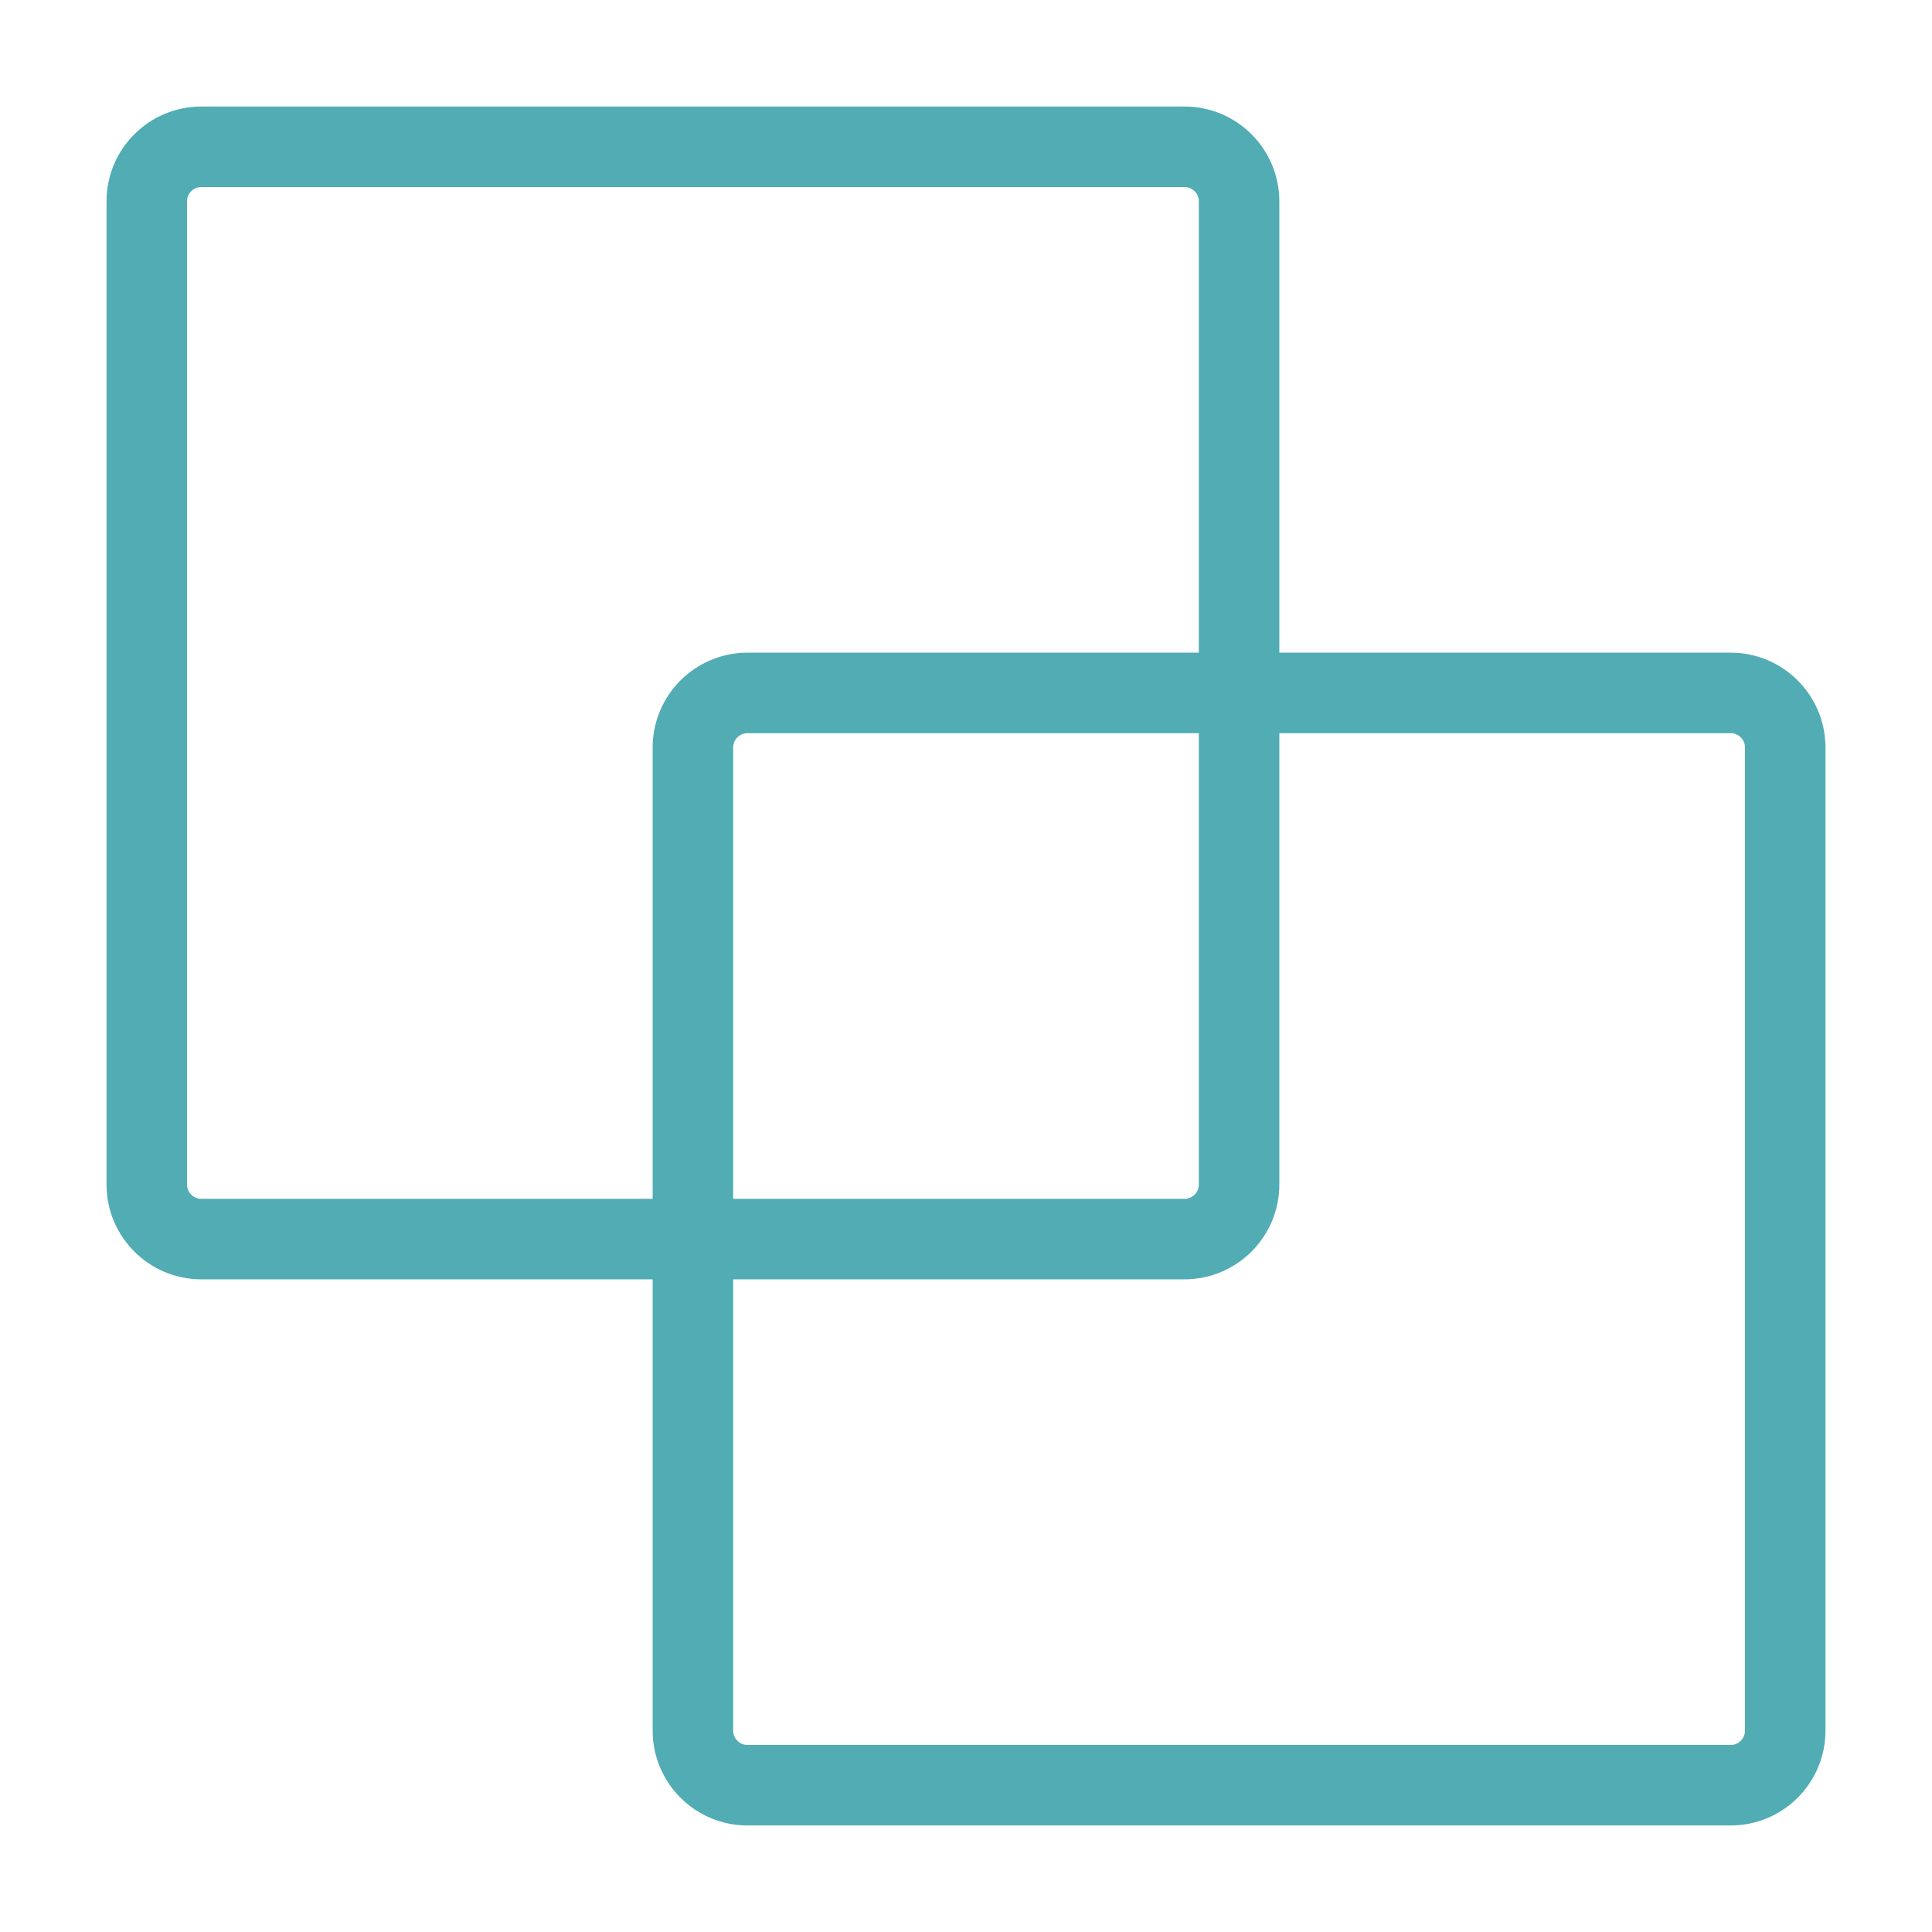
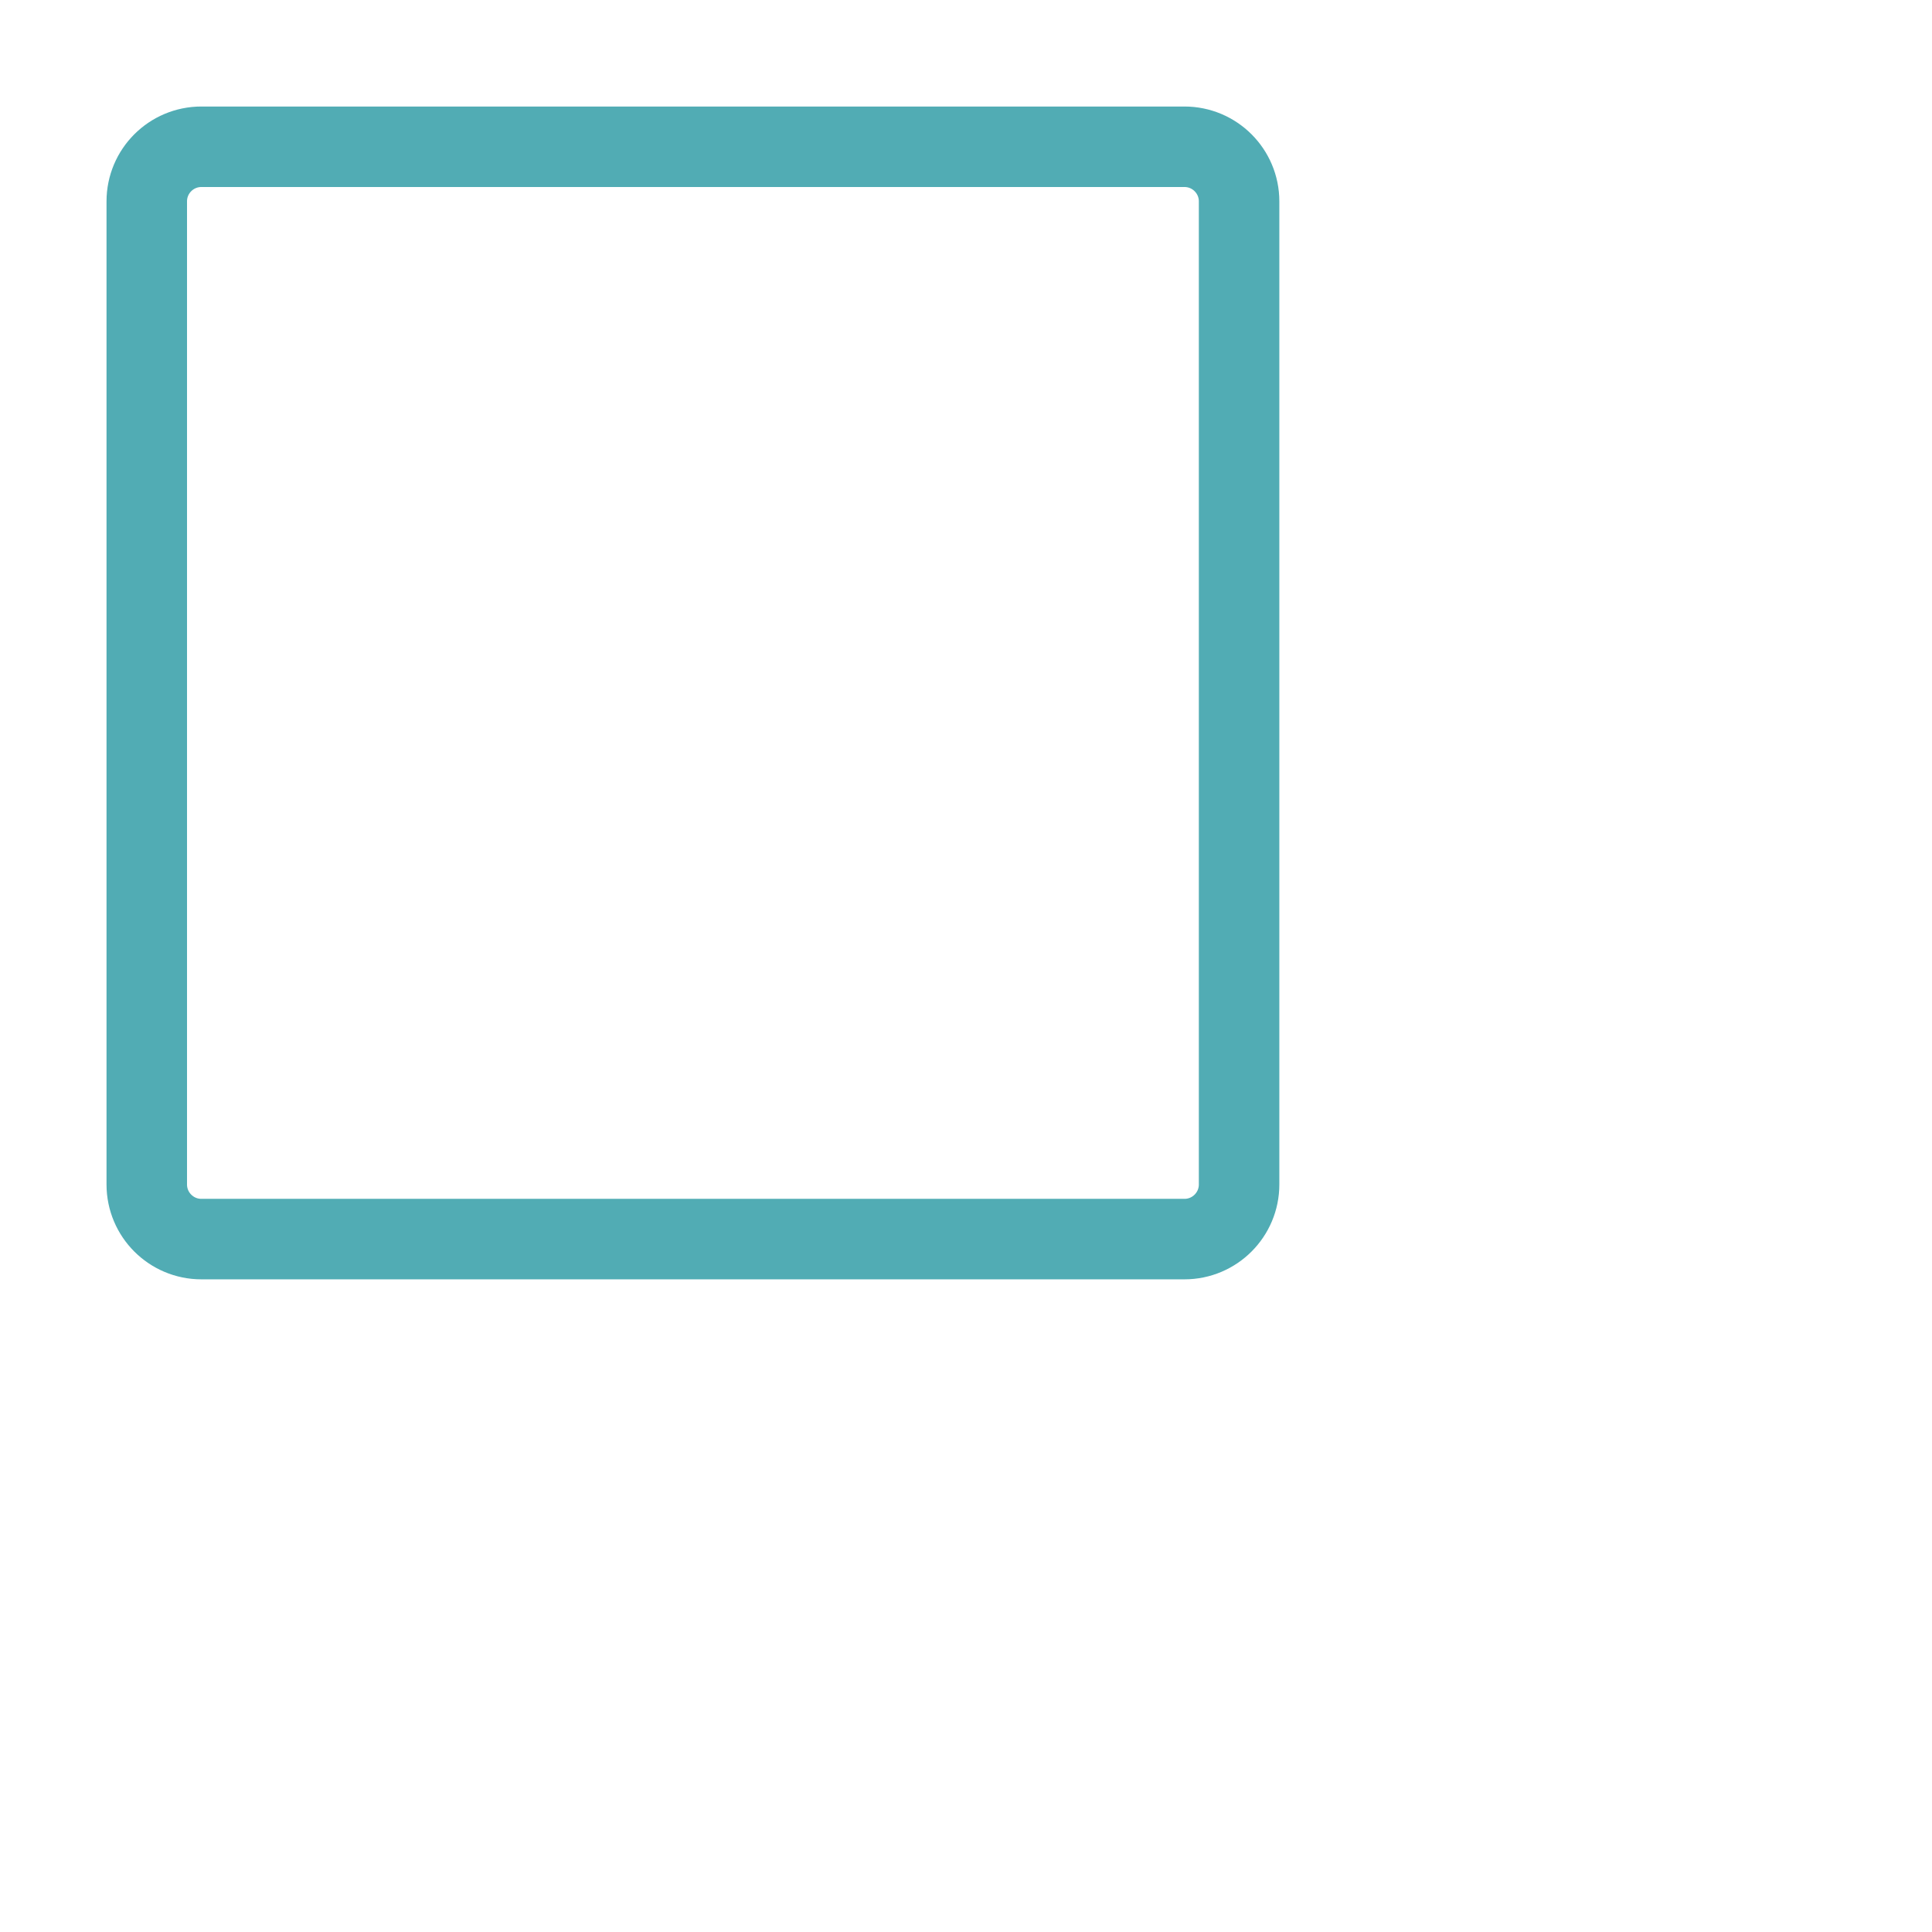
<svg xmlns="http://www.w3.org/2000/svg" width="60" height="60" viewBox="0 0 60 60" fill="none">
-   <path d="M55.442 23.215V53.746C55.442 54.683 54.683 55.442 53.746 55.442H23.215C22.279 55.442 21.519 54.683 21.519 53.746V23.215C21.519 22.279 22.279 21.519 23.215 21.519H53.746C54.683 21.519 55.442 22.279 55.442 23.215Z" stroke="#51ACB4" stroke-width="2.5" stroke-linecap="round" stroke-linejoin="round" />
  <path d="M38.481 6.254V36.785C38.481 37.721 37.721 38.481 36.785 38.481H6.254C5.317 38.481 4.558 37.721 4.558 36.785V6.254C4.558 5.317 5.317 4.558 6.254 4.558H36.785C37.721 4.558 38.481 5.317 38.481 6.254Z" stroke="#51ACB4" stroke-width="2.5" stroke-linecap="round" stroke-linejoin="round" />
</svg>